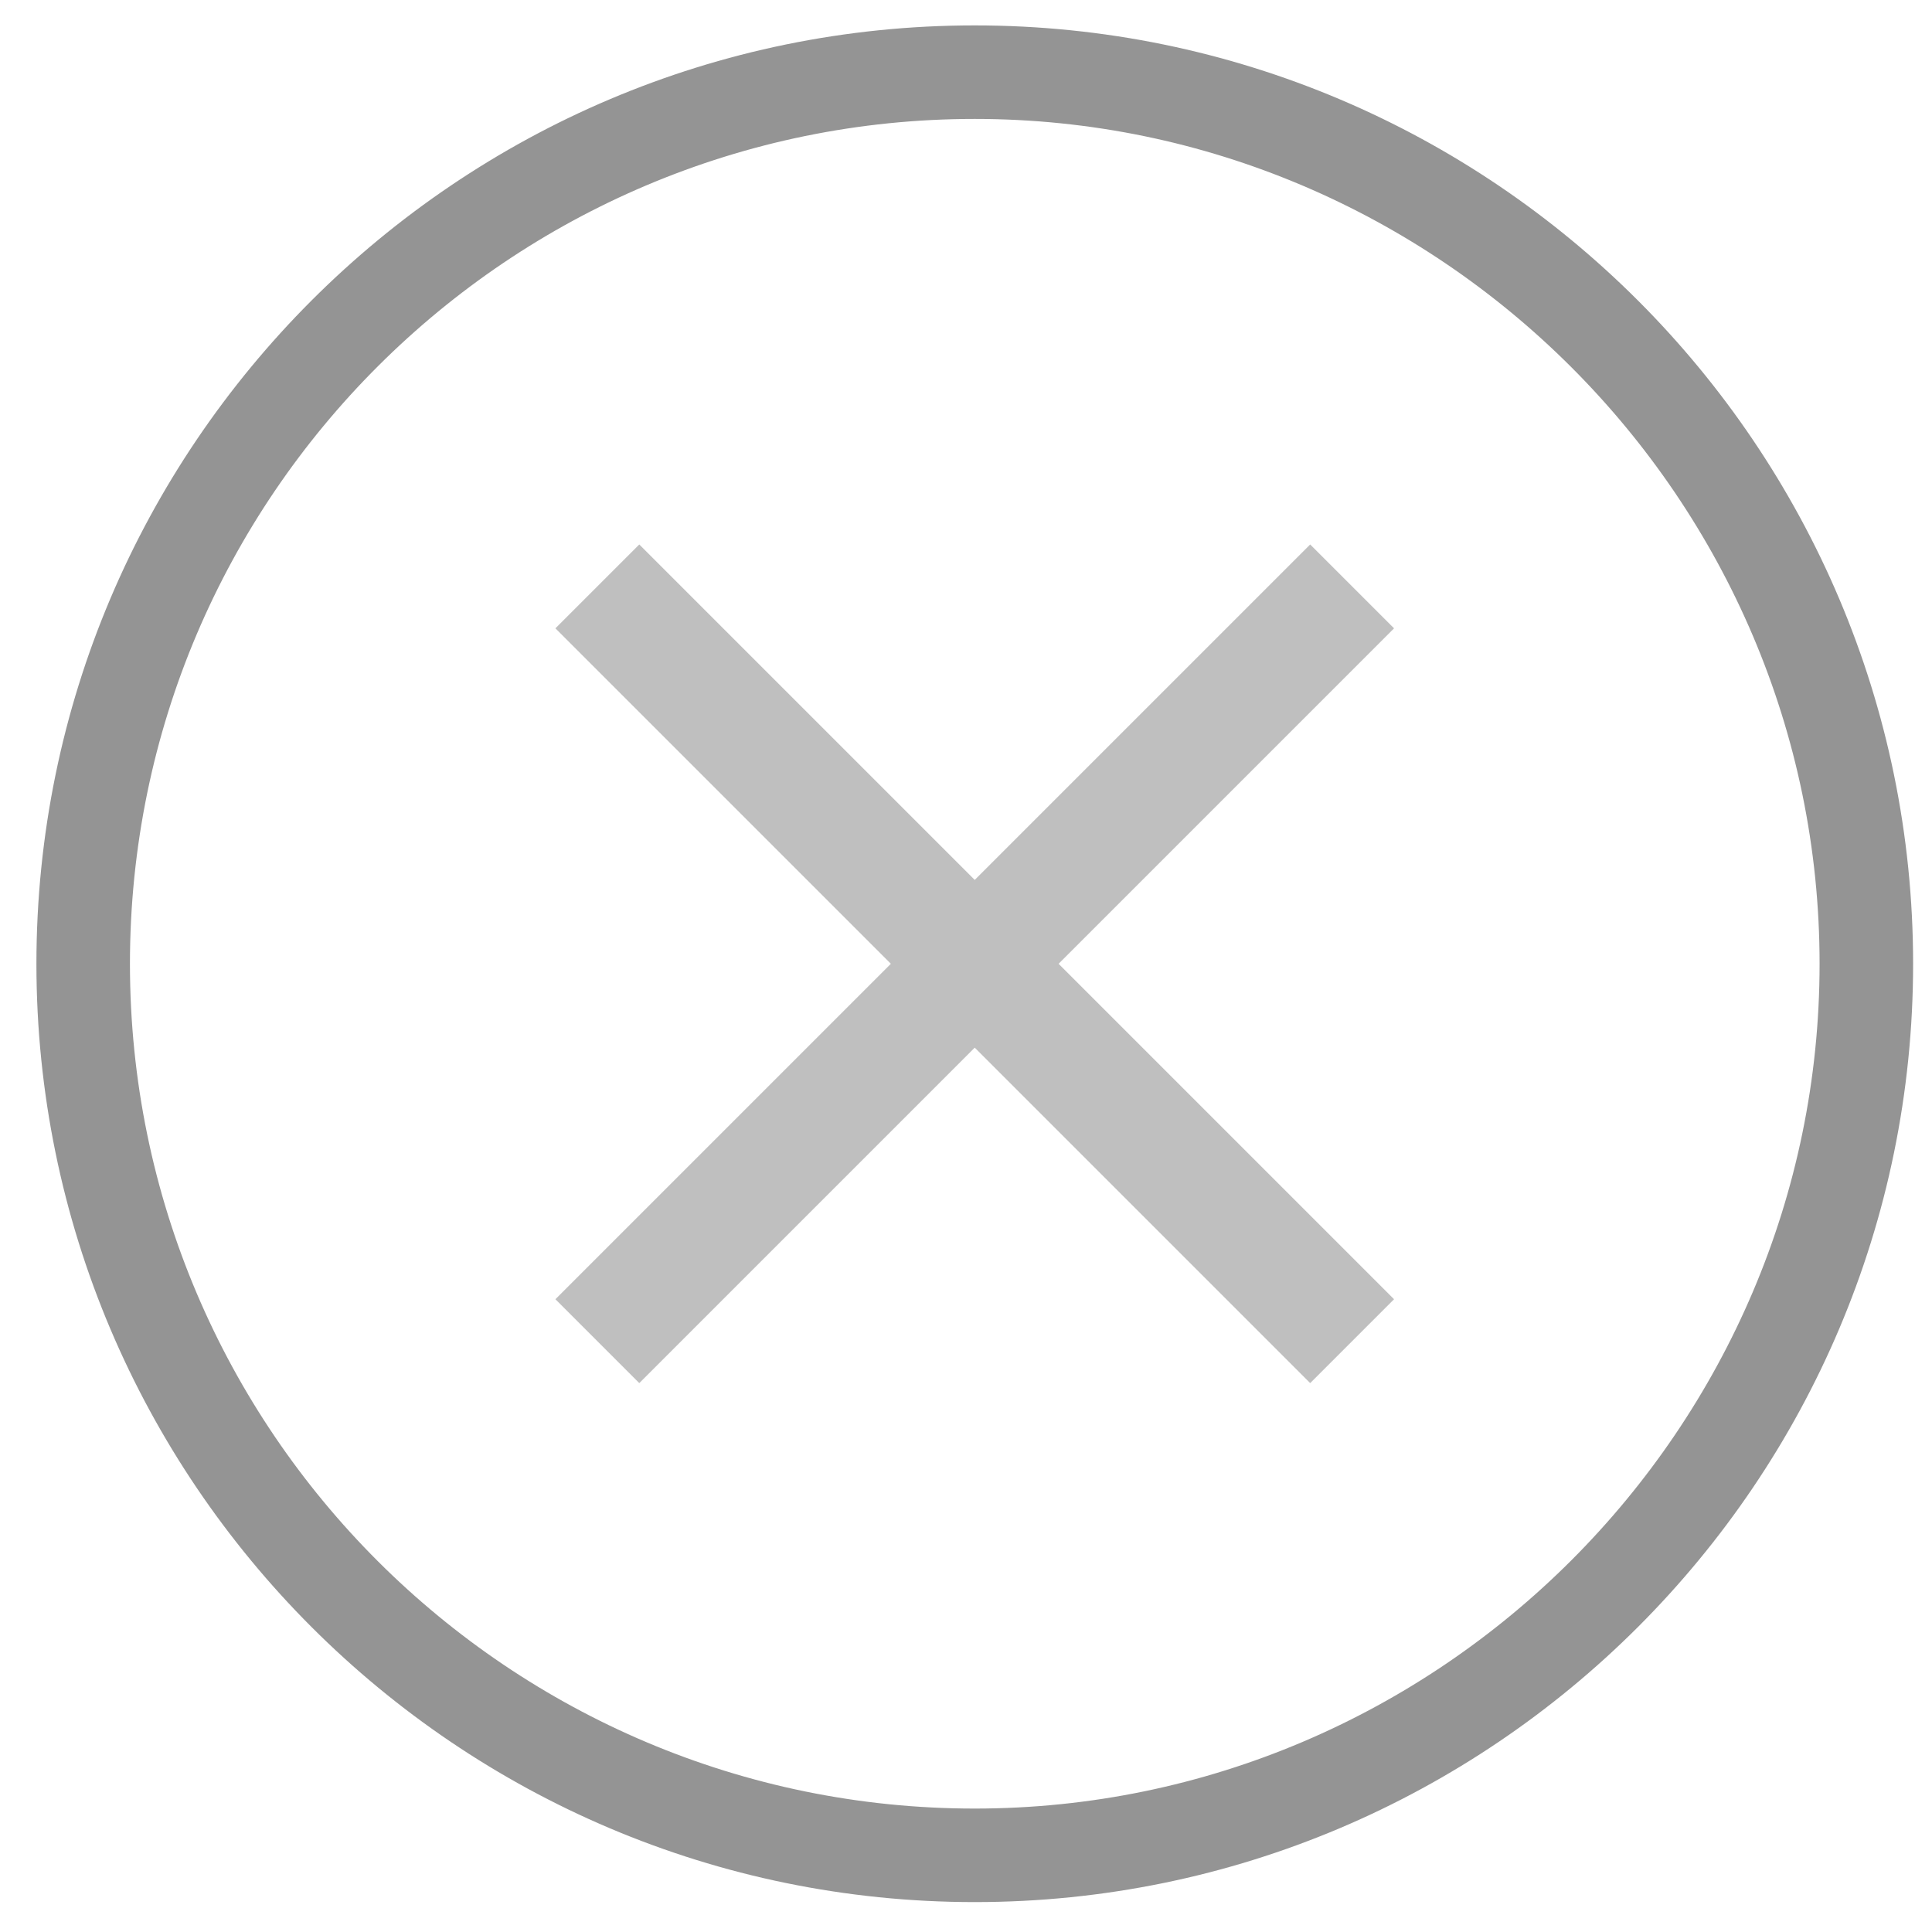
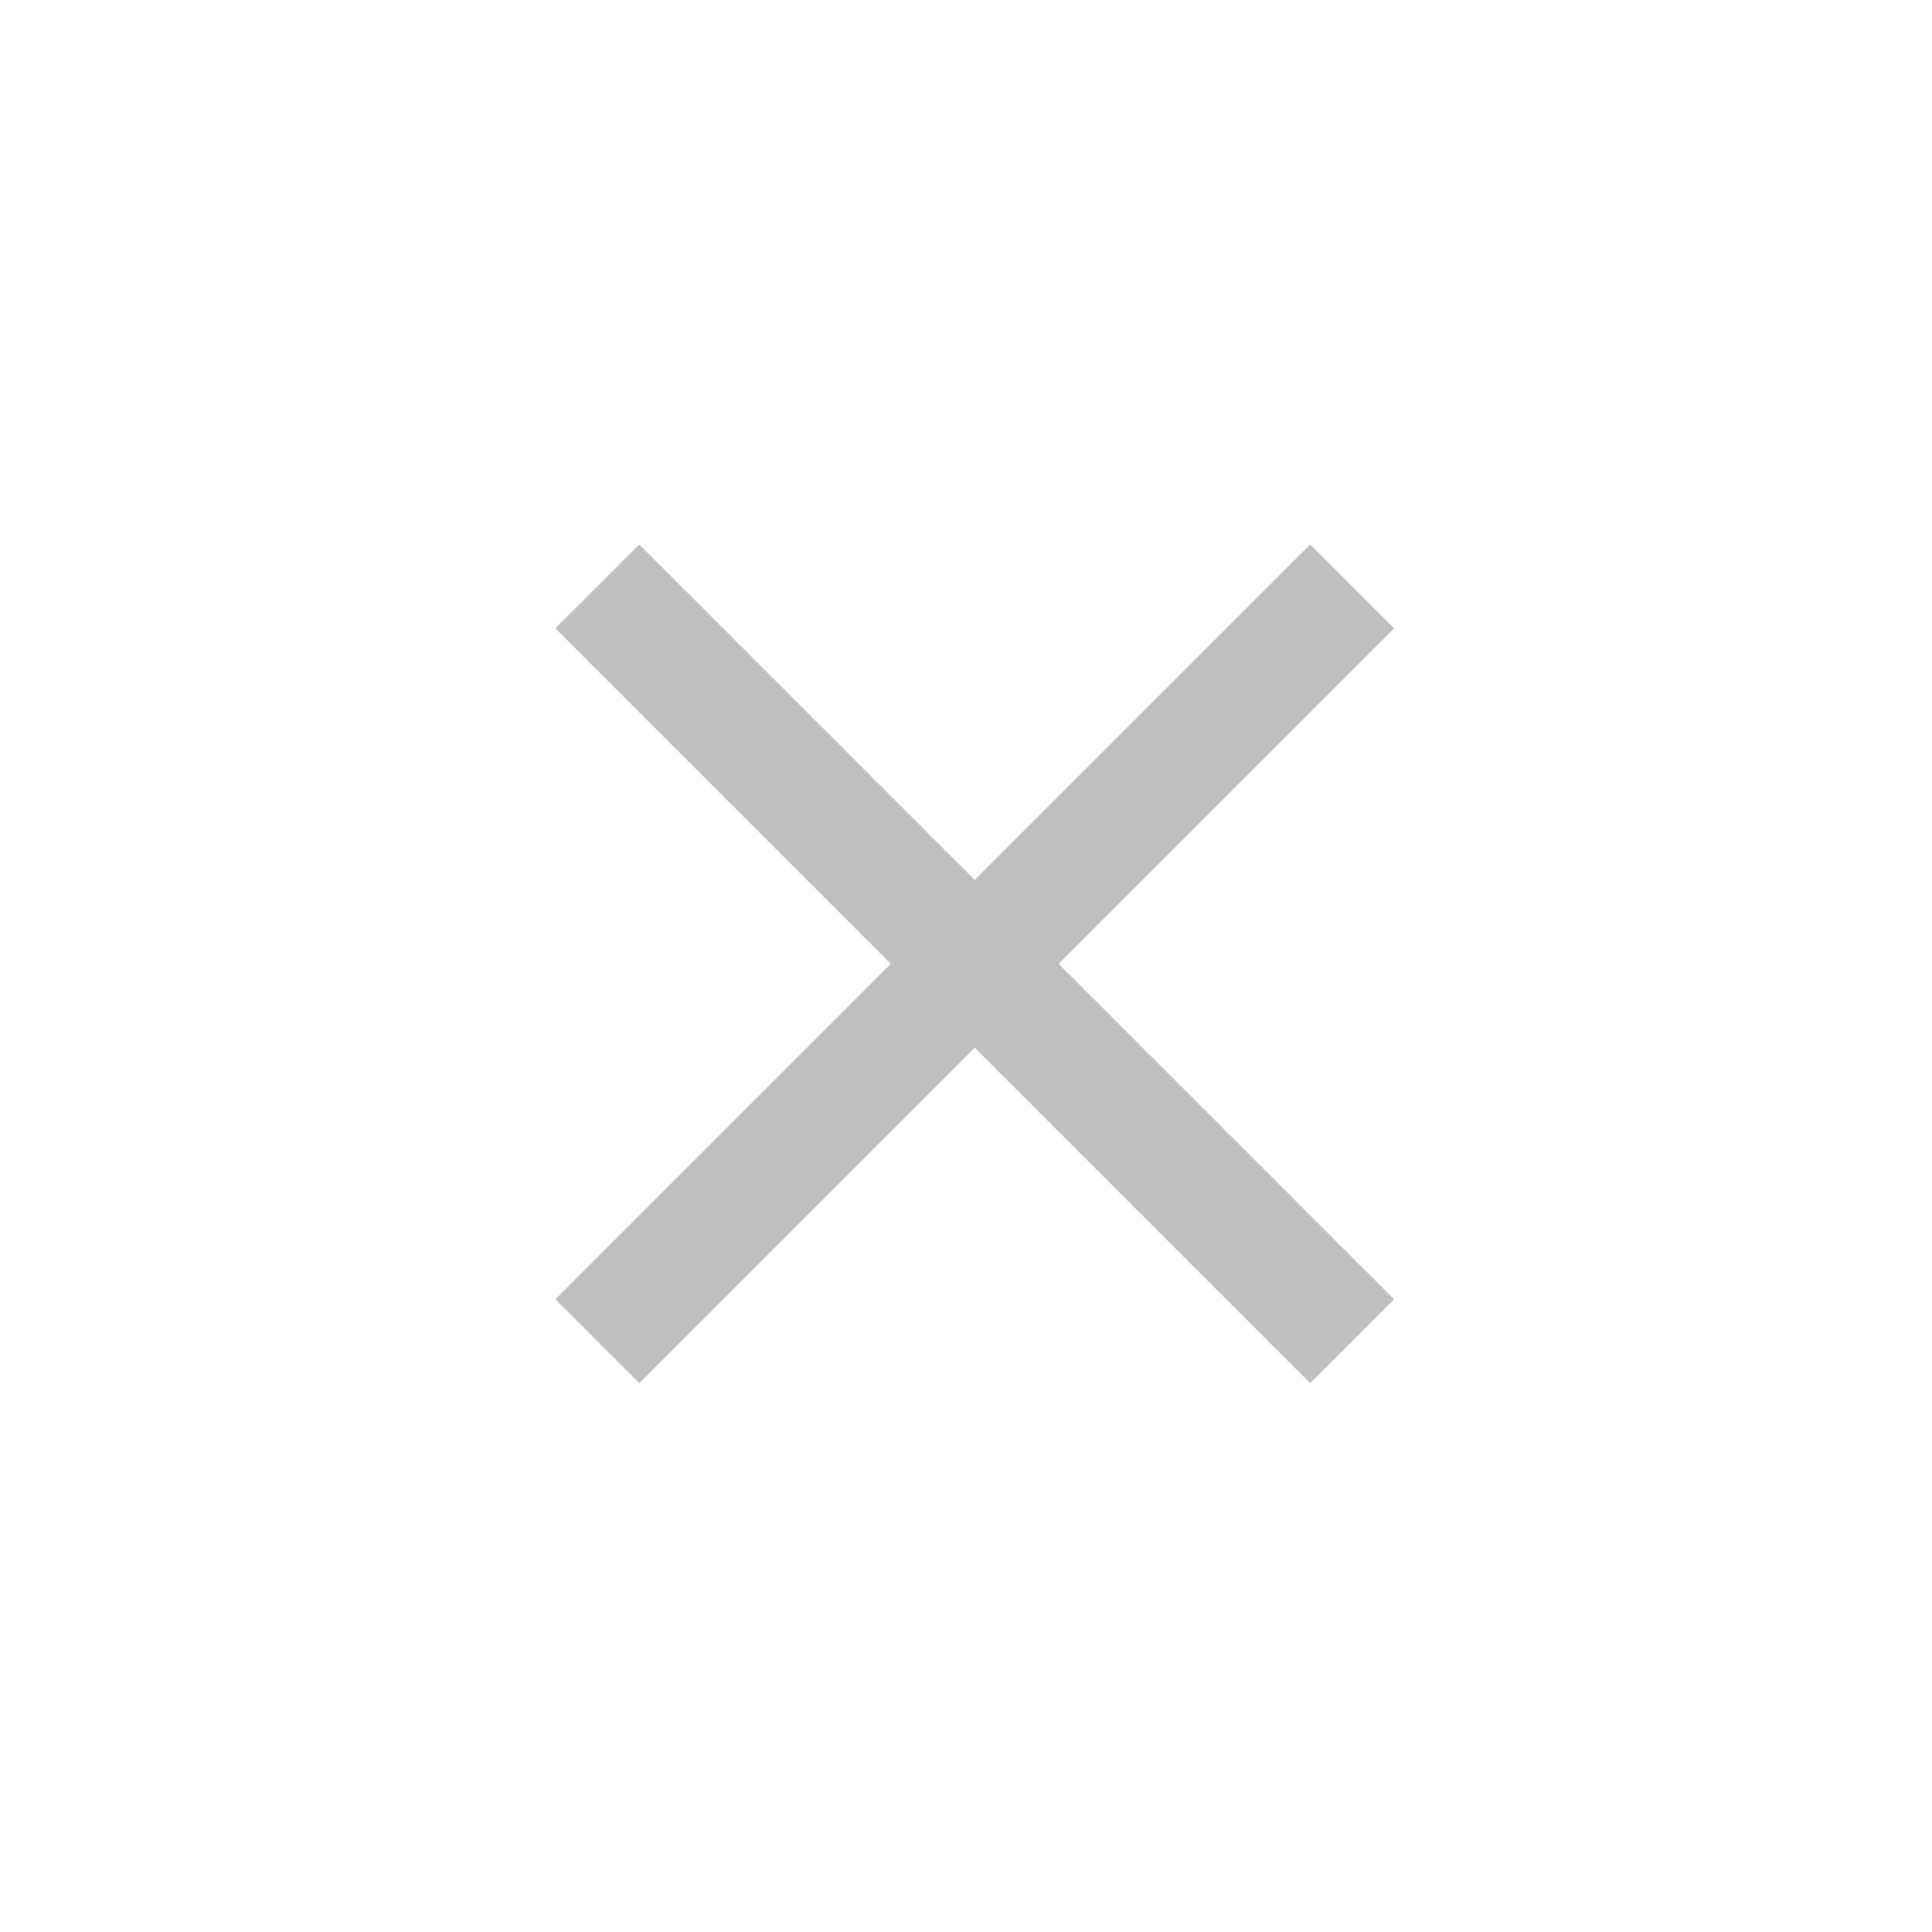
<svg xmlns="http://www.w3.org/2000/svg" width="27" height="27" viewBox="0 0 27 27" fill="none">
  <path d="M8.934 19.329L7.762 18.157L12.45 13.469L7.762 8.781L8.934 7.609L13.622 12.297L18.31 7.609L19.482 8.781L14.794 13.469L19.482 18.157L18.31 19.329L13.622 14.641L8.934 19.329Z" fill="#BFBFBF" />
-   <path d="M13.622 0.355C6.39 0.355 0.509 6.237 0.509 13.469C0.509 20.701 6.39 26.582 13.622 26.582C20.854 26.582 26.736 20.701 26.736 13.469C26.736 6.237 20.854 0.355 13.622 0.355ZM13.622 25.275C7.131 25.275 1.816 20.004 1.816 13.469C1.816 6.934 7.131 1.662 13.622 1.662C20.113 1.662 25.429 6.978 25.429 13.469C25.429 19.96 20.113 25.275 13.622 25.275Z" fill="#949494" />
</svg>